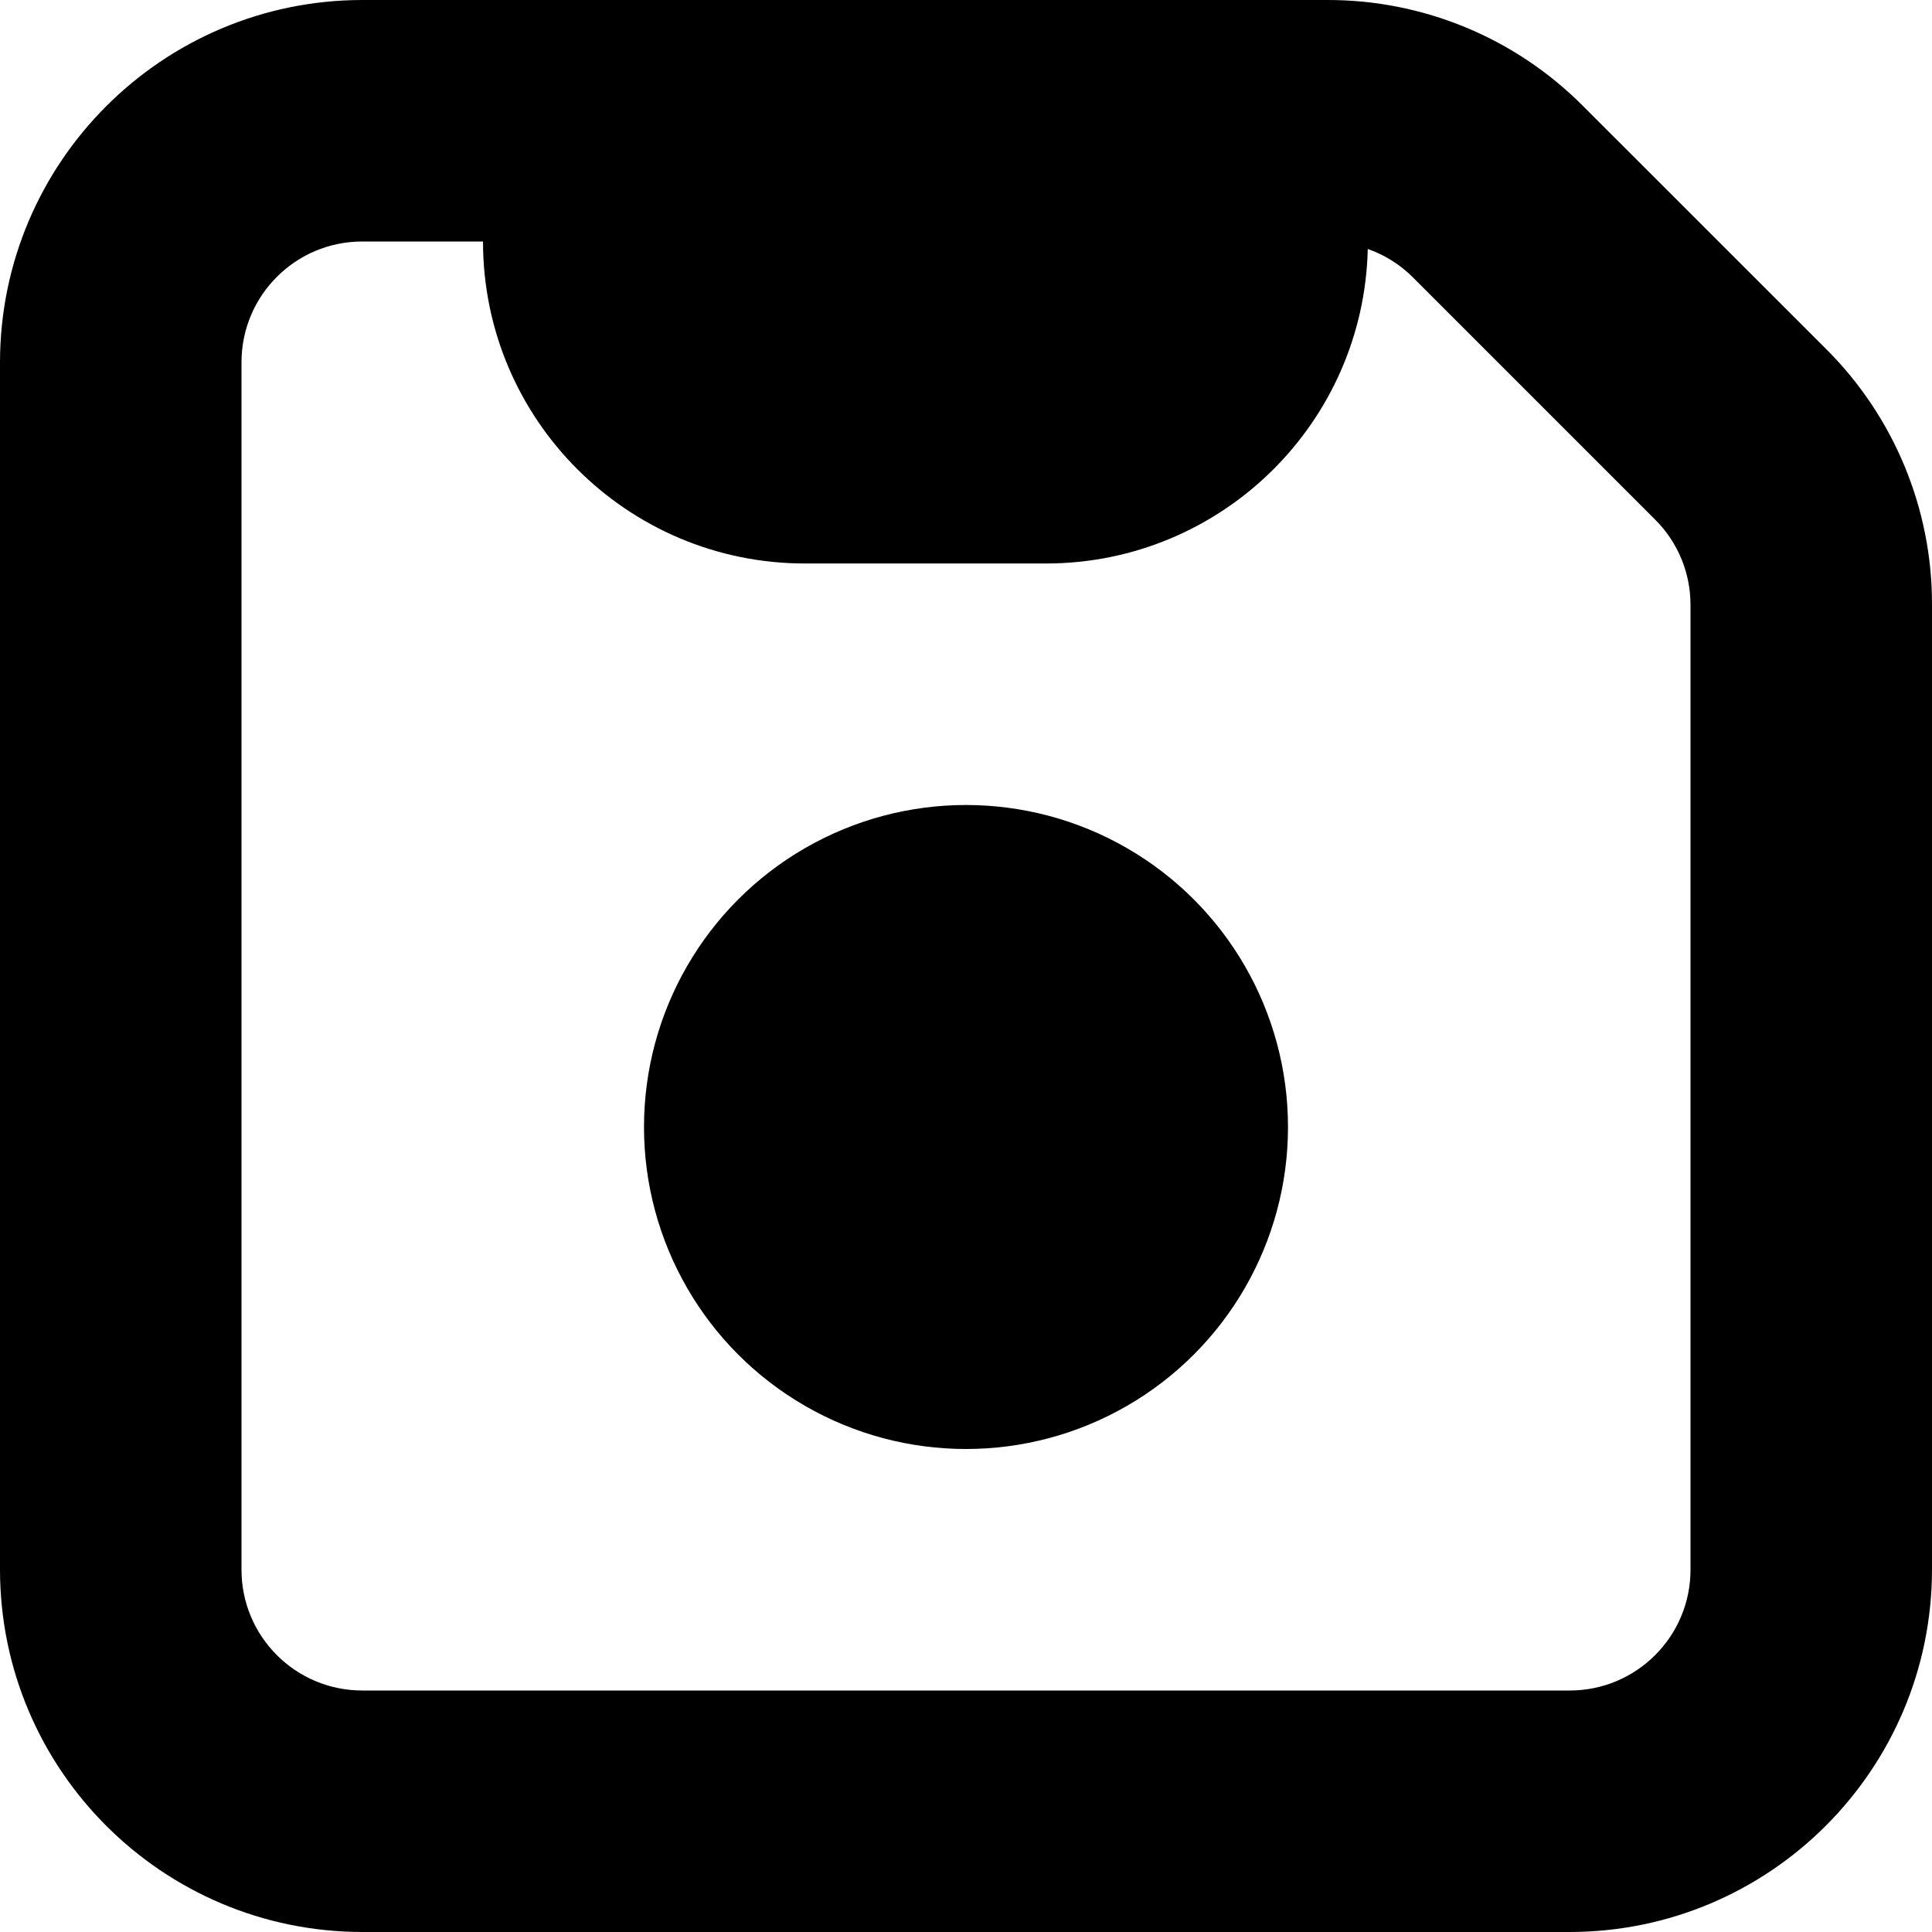
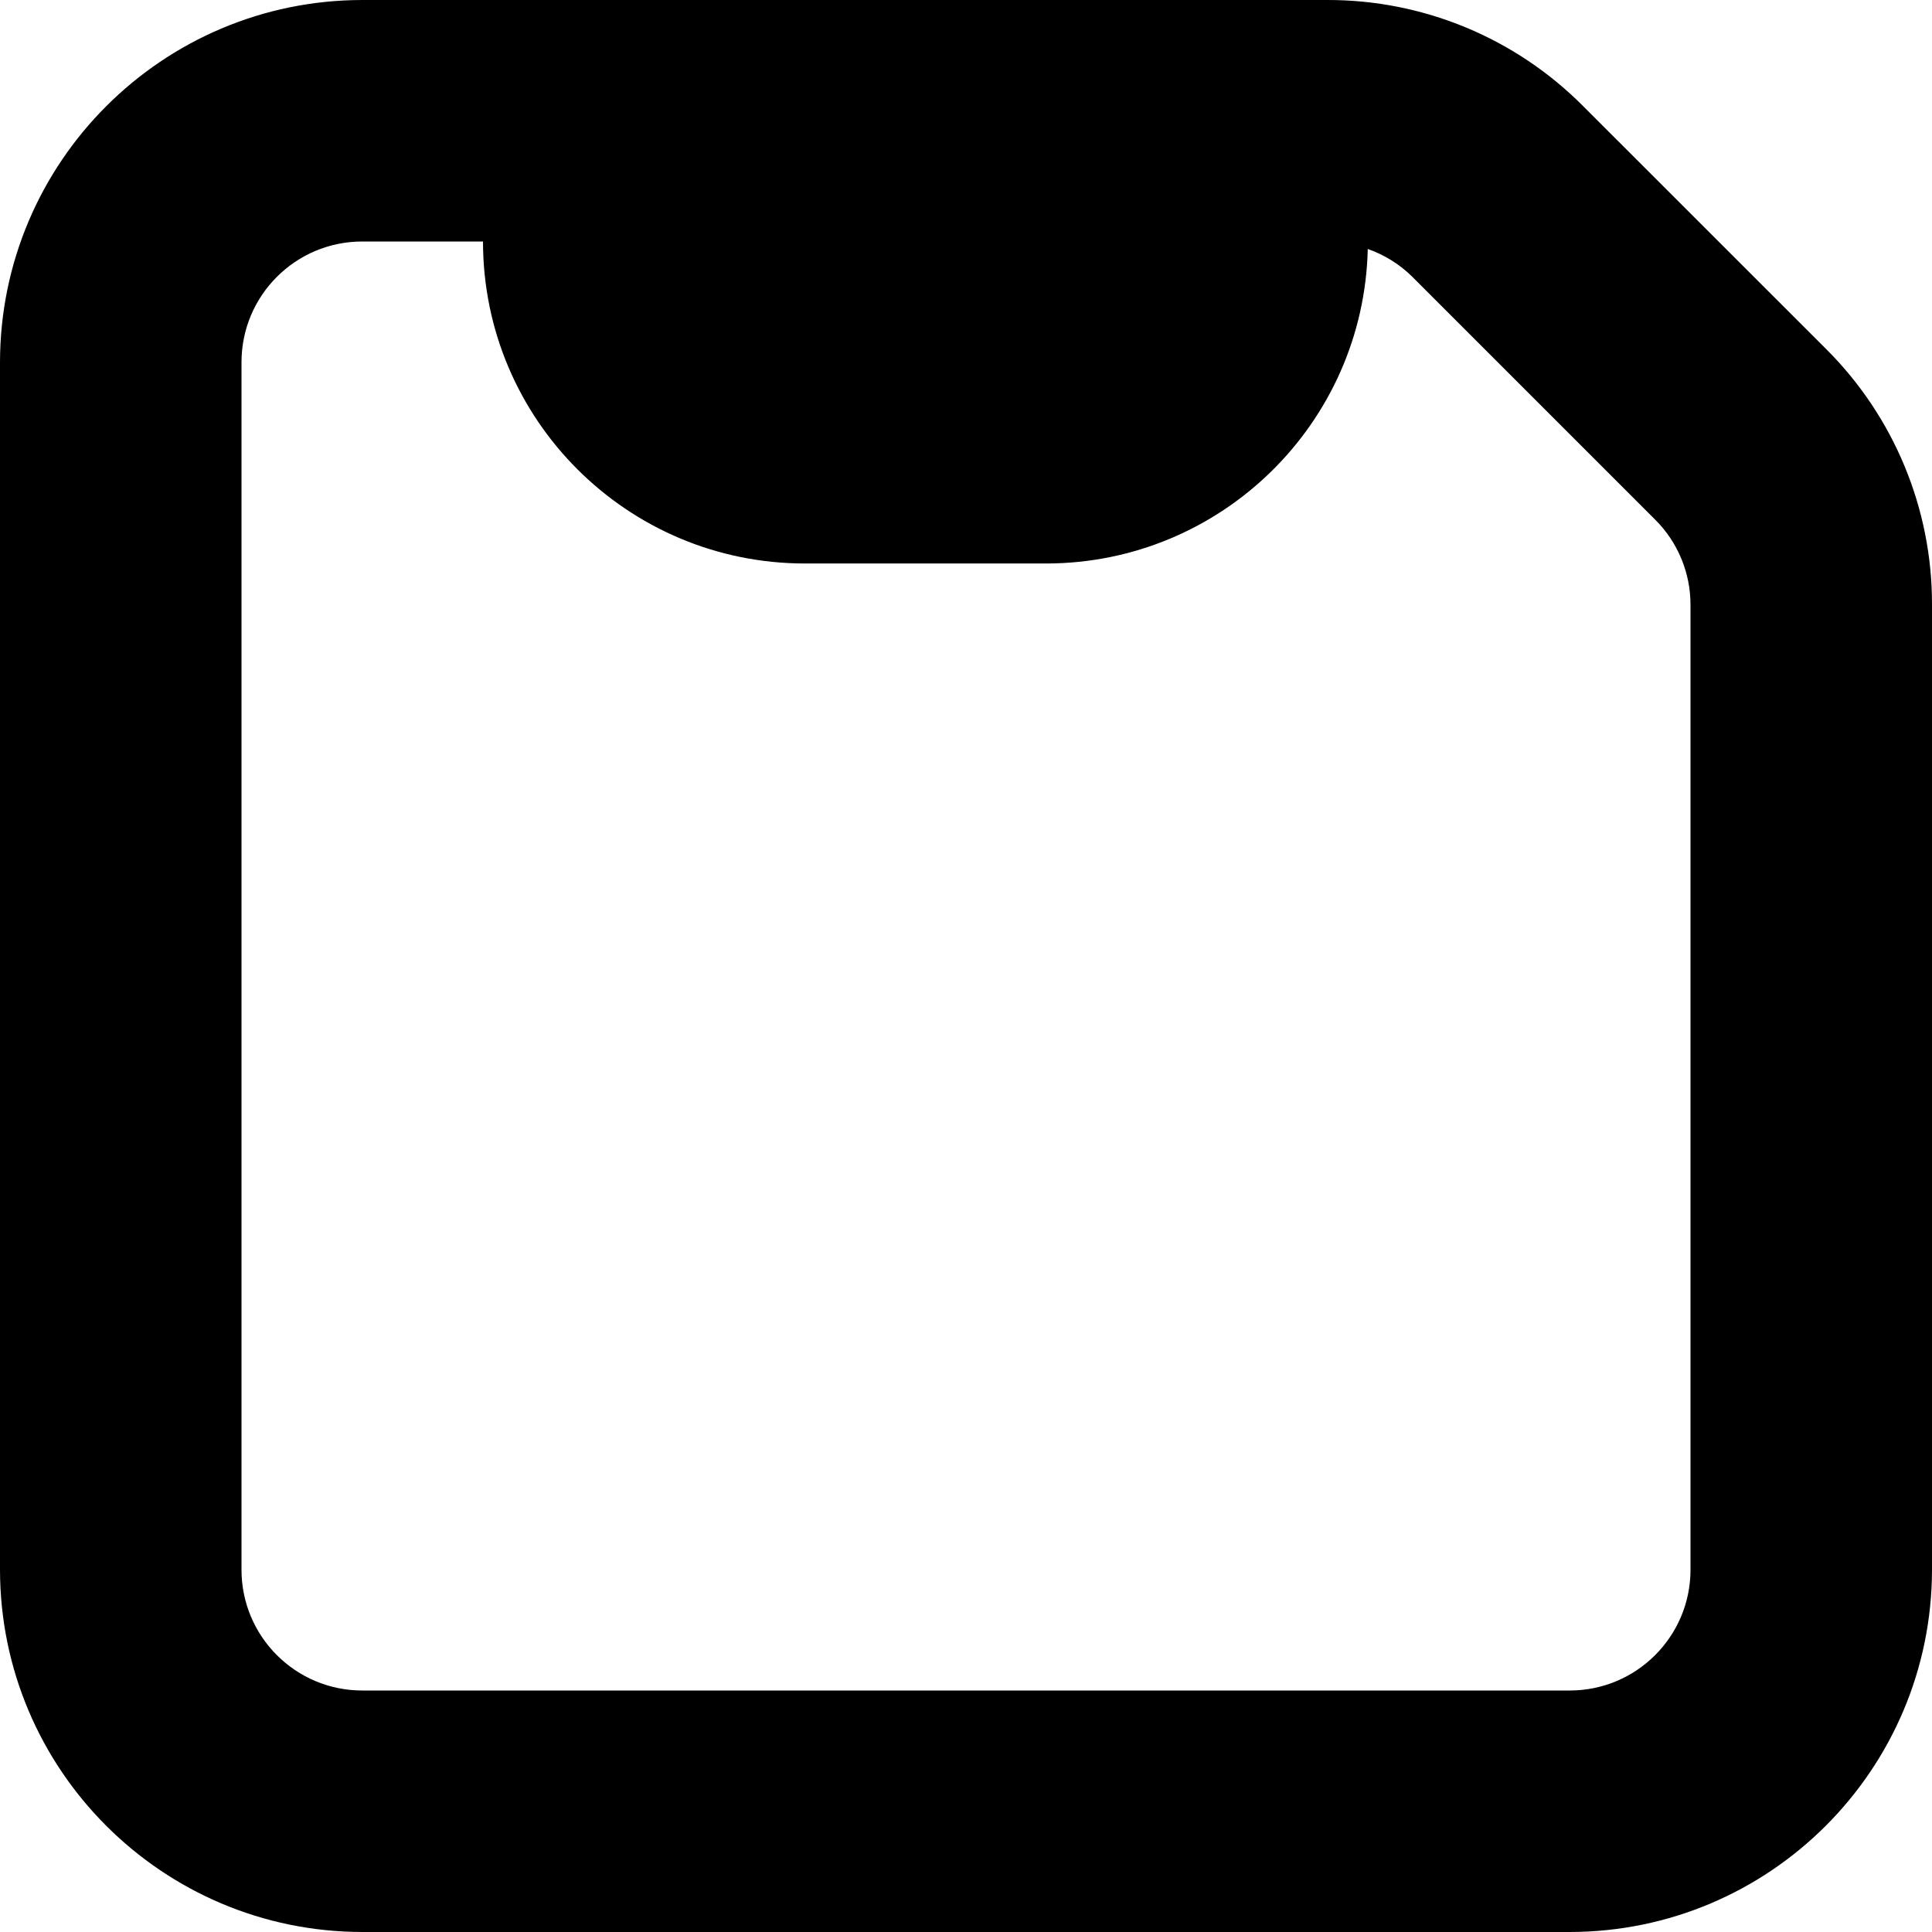
<svg xmlns="http://www.w3.org/2000/svg" version="1.1" width="256" height="256" x="0" y="0" viewBox="0 0 512 512" style="enable-background:new 0 0 512 512" xml:space="preserve">
  <g>
    <g>
      <path d="M483.883,92.438l-64.32-64.299C401.607,10.062,377.159-0.072,351.68,0H96C43.005,0.059,0.059,43.005,0,96v320   c0.059,52.995,43.005,95.941,96,96h320c52.995-0.059,95.941-43.005,96-96V160.32C512.073,134.845,501.948,110.4,483.883,92.438z    M448,416c0,17.673-14.327,32-32,32H96c-17.673,0-32-14.327-32-32V96c0-17.673,14.327-32,32-32h32   c0,47.128,38.205,85.333,85.333,85.333h64c46.29-0.092,84.065-37.072,85.141-83.349c4.44,1.55,8.478,4.071,11.819,7.381   l64.341,64.341c6.015,5.986,9.387,14.128,9.365,22.613V416z" fill="black" />
-       <circle cx="256" cy="298.667" r="85.333" fill="black" />
    </g>
  </g>
</svg>